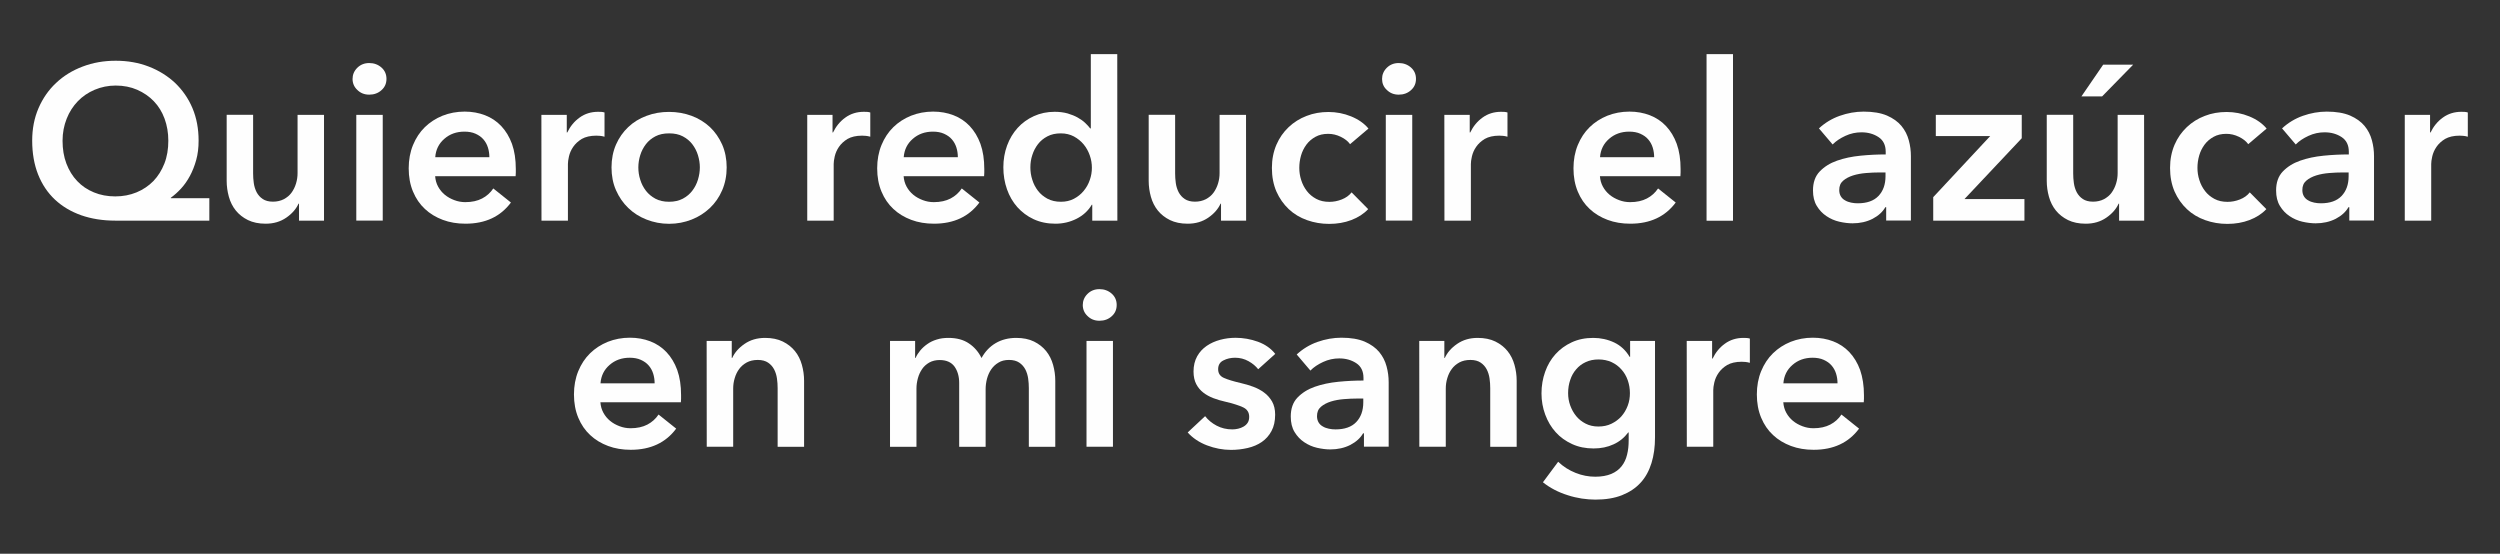
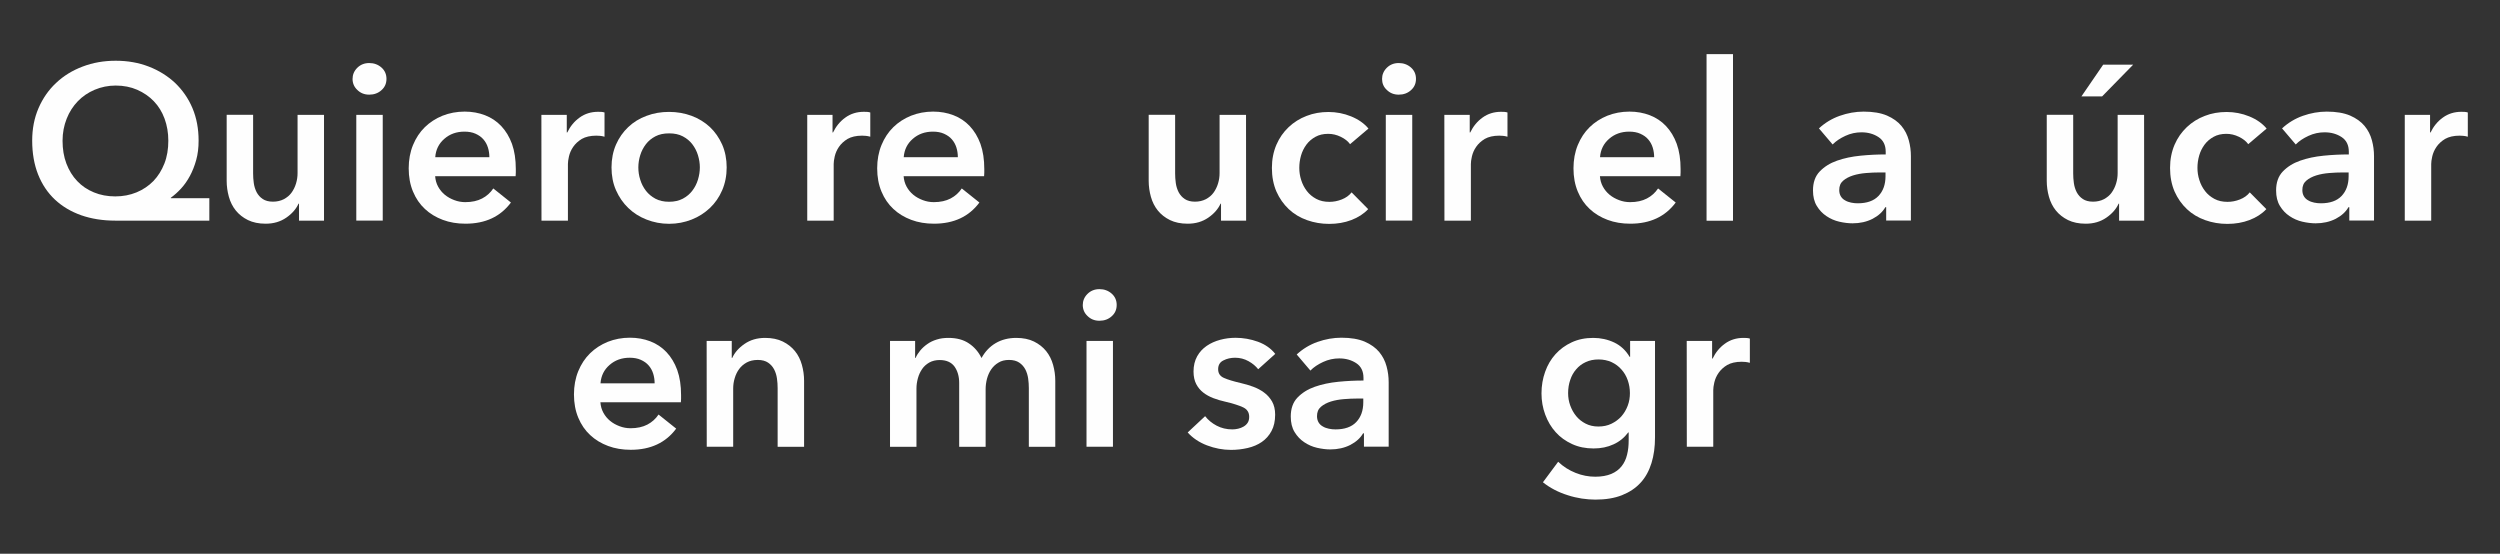
<svg xmlns="http://www.w3.org/2000/svg" version="1.1" id="Layer_1" x="0px" y="0px" viewBox="0 0 260.95 57.8" style="enable-background:new 0 0 260.95 57.8;" xml:space="preserve">
  <rect x="0" y="0" width="260.95" height="57.8" fill="#333333" stroke="none" />
  <style type="text/css">
	.st0{enable-background:new    ;}
	.st1{fill:#FEFEFE;}
</style>
  <g>
    <g>
      <g class="st0">
        <path class="st1" d="M21.85,23.03h-9.82c-1.3,0-2.49-0.19-3.55-0.56c-1.07-0.38-1.98-0.92-2.74-1.63s-1.35-1.59-1.76-2.62     S3.36,16,3.36,14.68c0-1.24,0.22-2.37,0.66-3.39s1.05-1.9,1.83-2.63c0.78-0.74,1.71-1.31,2.77-1.71     c1.07-0.41,2.22-0.61,3.46-0.61s2.39,0.2,3.45,0.61c1.06,0.41,1.97,0.98,2.75,1.71c0.77,0.74,1.38,1.61,1.81,2.63     s0.64,2.15,0.64,3.39c0,0.74-0.08,1.41-0.25,2.02s-0.39,1.17-0.66,1.67s-0.58,0.94-0.92,1.31c-0.35,0.38-0.7,0.69-1.07,0.96v0.05     h4.02C21.85,20.69,21.85,23.03,21.85,23.03z M12.08,8.93c-0.78,0-1.51,0.15-2.2,0.44c-0.68,0.29-1.27,0.69-1.76,1.2     c-0.49,0.51-0.88,1.11-1.16,1.82c-0.28,0.71-0.43,1.47-0.43,2.3c0,0.87,0.13,1.67,0.4,2.38c0.27,0.71,0.64,1.32,1.13,1.83     c0.48,0.51,1.06,0.9,1.74,1.18c0.67,0.28,1.42,0.42,2.23,0.42c0.8,0,1.54-0.14,2.22-0.42s1.27-0.68,1.76-1.18     c0.49-0.51,0.87-1.12,1.15-1.83c0.28-0.71,0.41-1.51,0.41-2.38c0-0.83-0.13-1.59-0.39-2.3s-0.63-1.31-1.12-1.82     s-1.06-0.9-1.74-1.2C13.66,9.08,12.9,8.93,12.08,8.93z" />
        <path class="st1" d="M33.83,23.03h-2.62v-1.77h-0.05c-0.25,0.55-0.67,1.04-1.28,1.46c-0.61,0.42-1.32,0.63-2.15,0.63     c-0.72,0-1.34-0.13-1.85-0.38s-0.94-0.59-1.27-1s-0.57-0.89-0.72-1.43s-0.23-1.09-0.23-1.66v-6.9h2.76v6.12     c0,0.32,0.02,0.66,0.07,1.01s0.15,0.67,0.3,0.96c0.15,0.28,0.36,0.52,0.63,0.7c0.27,0.18,0.62,0.28,1.07,0.28     c0.43,0,0.81-0.09,1.14-0.26c0.33-0.18,0.6-0.4,0.8-0.68s0.36-0.59,0.47-0.96c0.11-0.36,0.16-0.72,0.16-1.09v-6.07h2.76v11.04     H33.83z" />
        <path class="st1" d="M36.8,8.24c0-0.44,0.16-0.83,0.49-1.16s0.75-0.5,1.25-0.5s0.93,0.16,1.28,0.47s0.52,0.71,0.52,1.18     c0,0.48-0.17,0.87-0.52,1.18c-0.34,0.31-0.77,0.47-1.28,0.47s-0.92-0.17-1.25-0.5C36.97,9.08,36.8,8.69,36.8,8.24z M37.19,11.99     h2.76v11.04h-2.76V11.99z" />
        <path class="st1" d="M53.84,17.65c0,0.12,0,0.25,0,0.37s-0.01,0.25-0.02,0.37h-8.4c0.03,0.4,0.13,0.76,0.31,1.09     s0.41,0.61,0.7,0.85s0.62,0.42,0.99,0.56c0.37,0.14,0.75,0.21,1.15,0.21c0.69,0,1.27-0.13,1.75-0.38s0.87-0.6,1.17-1.05     l1.84,1.47c-1.09,1.47-2.67,2.21-4.74,2.21c-0.86,0-1.65-0.13-2.37-0.4c-0.72-0.27-1.35-0.65-1.87-1.14     c-0.53-0.49-0.94-1.09-1.24-1.81s-0.45-1.52-0.45-2.43c0-0.89,0.15-1.7,0.45-2.43c0.3-0.73,0.71-1.35,1.23-1.86     c0.52-0.51,1.14-0.91,1.85-1.2c0.71-0.28,1.48-0.43,2.31-0.43c0.77,0,1.48,0.13,2.13,0.38s1.22,0.63,1.69,1.13     s0.85,1.12,1.12,1.86C53.71,15.78,53.84,16.65,53.84,17.65z M51.08,16.41c0-0.35-0.05-0.69-0.15-1.01     c-0.1-0.32-0.26-0.61-0.47-0.85c-0.21-0.25-0.49-0.44-0.82-0.59c-0.33-0.15-0.72-0.22-1.16-0.22c-0.83,0-1.53,0.25-2.1,0.75     c-0.58,0.5-0.89,1.14-0.95,1.92C45.43,16.41,51.08,16.41,51.08,16.41z" />
        <path class="st1" d="M56.51,11.99h2.65v1.84h0.05c0.31-0.64,0.74-1.17,1.29-1.56c0.55-0.4,1.2-0.6,1.93-0.6     c0.11,0,0.22,0,0.35,0.01c0.12,0.01,0.23,0.03,0.32,0.06v2.53c-0.18-0.05-0.34-0.08-0.47-0.09s-0.26-0.02-0.38-0.02     c-0.63,0-1.13,0.12-1.52,0.34c-0.38,0.23-0.68,0.51-0.9,0.83s-0.36,0.65-0.44,0.99c-0.08,0.34-0.11,0.61-0.11,0.8v5.91h-2.76     L56.51,11.99L56.51,11.99z" />
        <path class="st1" d="M63.83,17.47c0-0.87,0.16-1.67,0.47-2.38c0.31-0.71,0.74-1.32,1.28-1.83s1.17-0.9,1.91-1.17     c0.74-0.28,1.52-0.41,2.35-0.41s1.61,0.14,2.35,0.41c0.74,0.28,1.37,0.67,1.91,1.17c0.54,0.51,0.96,1.12,1.28,1.83     c0.31,0.71,0.47,1.51,0.47,2.38c0,0.87-0.16,1.67-0.47,2.39c-0.31,0.72-0.74,1.34-1.28,1.85s-1.17,0.92-1.91,1.21     c-0.74,0.29-1.52,0.44-2.35,0.44s-1.61-0.15-2.35-0.44s-1.37-0.69-1.91-1.21s-0.96-1.13-1.28-1.85     C63.98,19.14,63.83,18.34,63.83,17.47z M66.63,17.47c0,0.43,0.06,0.86,0.2,1.29c0.13,0.43,0.33,0.81,0.59,1.15     c0.26,0.34,0.59,0.61,0.99,0.83c0.4,0.21,0.87,0.32,1.43,0.32c0.55,0,1.03-0.11,1.43-0.32s0.73-0.49,0.99-0.83     c0.26-0.34,0.46-0.72,0.59-1.15s0.2-0.86,0.2-1.29s-0.07-0.85-0.2-1.28c-0.13-0.42-0.33-0.8-0.59-1.14     c-0.26-0.34-0.59-0.61-0.99-0.82s-0.87-0.31-1.43-0.31c-0.55,0-1.03,0.1-1.43,0.31s-0.73,0.48-0.99,0.82     c-0.26,0.34-0.46,0.72-0.59,1.14C66.7,16.61,66.63,17.04,66.63,17.47z" />
        <path class="st1" d="M84.25,11.99h2.65v1.84h0.05c0.31-0.64,0.74-1.17,1.29-1.56c0.55-0.4,1.2-0.6,1.93-0.6     c0.11,0,0.22,0,0.35,0.01c0.12,0.01,0.23,0.03,0.32,0.06v2.53c-0.18-0.05-0.34-0.08-0.47-0.09c-0.13-0.01-0.26-0.02-0.38-0.02     c-0.63,0-1.13,0.12-1.52,0.34c-0.38,0.23-0.68,0.51-0.9,0.83s-0.36,0.65-0.44,0.99c-0.08,0.34-0.11,0.61-0.11,0.8v5.91h-2.76     V11.99H84.25z" />
        <path class="st1" d="M102.74,17.65c0,0.12,0,0.25,0,0.37s-0.01,0.25-0.02,0.37h-8.4c0.03,0.4,0.13,0.76,0.31,1.09     s0.41,0.61,0.7,0.85c0.29,0.24,0.62,0.42,0.99,0.56c0.37,0.14,0.75,0.21,1.15,0.21c0.69,0,1.27-0.13,1.75-0.38     s0.87-0.6,1.17-1.05l1.84,1.47c-1.09,1.47-2.67,2.21-4.74,2.21c-0.86,0-1.65-0.13-2.37-0.4s-1.35-0.65-1.87-1.14     c-0.53-0.49-0.94-1.09-1.24-1.81s-0.45-1.52-0.45-2.43c0-0.89,0.15-1.7,0.45-2.43c0.3-0.73,0.71-1.35,1.23-1.86     c0.52-0.51,1.14-0.91,1.85-1.2c0.71-0.28,1.48-0.43,2.31-0.43c0.77,0,1.48,0.13,2.13,0.38c0.65,0.25,1.22,0.63,1.69,1.13     s0.85,1.12,1.12,1.86C102.61,15.78,102.74,16.65,102.74,17.65z M99.98,16.41c0-0.35-0.05-0.69-0.15-1.01     c-0.1-0.32-0.26-0.61-0.47-0.85c-0.21-0.25-0.49-0.44-0.82-0.59c-0.33-0.15-0.72-0.22-1.16-0.22c-0.83,0-1.53,0.25-2.1,0.75     c-0.58,0.5-0.89,1.14-0.95,1.92C94.33,16.41,99.98,16.41,99.98,16.41z" />
-         <path class="st1" d="M116.63,23.03h-2.62v-1.66h-0.05c-0.38,0.64-0.92,1.13-1.6,1.47s-1.41,0.51-2.2,0.51     c-0.84,0-1.6-0.16-2.27-0.47s-1.23-0.74-1.7-1.26c-0.47-0.53-0.83-1.15-1.08-1.86s-0.38-1.48-0.38-2.29     c0-0.81,0.13-1.57,0.39-2.28s0.63-1.32,1.1-1.84s1.04-0.93,1.7-1.23c0.66-0.3,1.38-0.45,2.16-0.45c0.51,0,0.96,0.06,1.36,0.17     c0.4,0.12,0.75,0.26,1.05,0.43s0.56,0.35,0.77,0.55s0.39,0.39,0.53,0.58h0.07V5.65h2.76L116.63,23.03L116.63,23.03z      M107.55,17.47c0,0.43,0.06,0.86,0.2,1.29c0.13,0.43,0.33,0.81,0.59,1.15c0.26,0.34,0.59,0.61,0.99,0.83     c0.4,0.21,0.87,0.32,1.4,0.32c0.51,0,0.96-0.1,1.36-0.31s0.74-0.48,1.02-0.82s0.5-0.72,0.64-1.14c0.15-0.42,0.22-0.85,0.22-1.28     c0-0.43-0.07-0.86-0.22-1.29c-0.15-0.43-0.36-0.81-0.64-1.15c-0.28-0.34-0.62-0.61-1.02-0.83c-0.4-0.21-0.85-0.32-1.36-0.32     c-0.54,0-1,0.1-1.4,0.31s-0.73,0.48-0.99,0.82c-0.26,0.34-0.46,0.72-0.59,1.14C107.61,16.61,107.55,17.04,107.55,17.47z" />
        <path class="st1" d="M130.07,23.03h-2.62v-1.77h-0.05c-0.25,0.55-0.67,1.04-1.28,1.46c-0.61,0.42-1.32,0.63-2.15,0.63     c-0.72,0-1.34-0.13-1.85-0.38s-0.94-0.59-1.27-1c-0.33-0.41-0.57-0.89-0.72-1.43s-0.23-1.09-0.23-1.66v-6.9h2.76v6.12     c0,0.32,0.02,0.66,0.07,1.01s0.15,0.67,0.3,0.96c0.15,0.28,0.36,0.52,0.63,0.7s0.62,0.28,1.07,0.28c0.43,0,0.81-0.09,1.14-0.26     c0.33-0.18,0.6-0.4,0.8-0.68s0.36-0.59,0.47-0.96c0.11-0.36,0.16-0.72,0.16-1.09v-6.07h2.76L130.07,23.03L130.07,23.03z" />
        <path class="st1" d="M140.92,15.05c-0.22-0.31-0.54-0.56-0.97-0.77s-0.87-0.31-1.31-0.31c-0.51,0-0.95,0.1-1.33,0.31     s-0.7,0.48-0.95,0.82s-0.44,0.72-0.56,1.14s-0.18,0.85-0.18,1.28c0,0.43,0.06,0.85,0.2,1.28c0.13,0.42,0.33,0.8,0.59,1.14     s0.59,0.61,0.98,0.82s0.85,0.31,1.37,0.31c0.43,0,0.86-0.08,1.29-0.25s0.77-0.41,1.03-0.74l1.73,1.75     c-0.46,0.49-1.05,0.87-1.76,1.14c-0.71,0.27-1.48,0.4-2.31,0.4c-0.81,0-1.58-0.13-2.31-0.39s-1.37-0.64-1.91-1.15     c-0.54-0.51-0.97-1.12-1.29-1.84c-0.31-0.72-0.47-1.54-0.47-2.46c0-0.89,0.16-1.69,0.47-2.42c0.31-0.72,0.74-1.33,1.28-1.84     s1.16-0.9,1.87-1.17c0.71-0.28,1.48-0.41,2.29-0.41s1.6,0.15,2.36,0.46s1.36,0.73,1.81,1.27L140.92,15.05z" />
        <path class="st1" d="M144.26,8.24c0-0.44,0.16-0.83,0.49-1.16s0.75-0.5,1.25-0.5s0.93,0.16,1.28,0.47s0.52,0.71,0.52,1.18     c0,0.48-0.17,0.87-0.52,1.18c-0.34,0.31-0.77,0.47-1.28,0.47s-0.92-0.17-1.25-0.5C144.42,9.08,144.26,8.69,144.26,8.24z      M144.65,11.99h2.76v11.04h-2.76V11.99z" />
        <path class="st1" d="M150.76,11.99h2.65v1.84h0.05c0.31-0.64,0.74-1.17,1.29-1.56c0.55-0.4,1.2-0.6,1.93-0.6     c0.11,0,0.22,0,0.35,0.01c0.12,0.01,0.23,0.03,0.32,0.06v2.53c-0.18-0.05-0.34-0.08-0.47-0.09s-0.26-0.02-0.38-0.02     c-0.63,0-1.13,0.12-1.52,0.34c-0.38,0.23-0.68,0.51-0.9,0.83s-0.36,0.65-0.44,0.99c-0.08,0.34-0.11,0.61-0.11,0.8v5.91h-2.76     L150.76,11.99L150.76,11.99z" />
        <path class="st1" d="M175.42,17.65c0,0.12,0,0.25,0,0.37s-0.01,0.25-0.02,0.37H167c0.03,0.4,0.13,0.76,0.31,1.09     s0.41,0.61,0.7,0.85s0.62,0.42,0.99,0.56c0.37,0.14,0.75,0.21,1.15,0.21c0.69,0,1.27-0.13,1.75-0.38s0.87-0.6,1.17-1.05     l1.84,1.47c-1.09,1.47-2.67,2.21-4.74,2.21c-0.86,0-1.65-0.13-2.37-0.4s-1.35-0.65-1.87-1.14c-0.53-0.49-0.94-1.09-1.24-1.81     s-0.45-1.52-0.45-2.43c0-0.89,0.15-1.7,0.45-2.43c0.3-0.73,0.71-1.35,1.23-1.86c0.52-0.51,1.14-0.91,1.85-1.2     c0.71-0.28,1.48-0.43,2.31-0.43c0.77,0,1.48,0.13,2.13,0.38c0.65,0.25,1.22,0.63,1.69,1.13s0.85,1.12,1.12,1.86     C175.29,15.78,175.42,16.65,175.42,17.65z M172.66,16.41c0-0.35-0.05-0.69-0.15-1.01c-0.1-0.32-0.26-0.61-0.47-0.85     c-0.21-0.25-0.49-0.44-0.82-0.59c-0.33-0.15-0.72-0.22-1.16-0.22c-0.83,0-1.53,0.25-2.1,0.75c-0.58,0.5-0.89,1.14-0.95,1.92     C167.01,16.41,172.66,16.41,172.66,16.41z" />
        <path class="st1" d="M178.13,5.65h2.76v17.39h-2.76V5.65z" />
        <path class="st1" d="M196.86,21.63h-0.07c-0.28,0.49-0.72,0.89-1.33,1.21c-0.61,0.31-1.31,0.47-2.09,0.47     c-0.44,0-0.91-0.06-1.39-0.17s-0.93-0.31-1.33-0.58c-0.41-0.27-0.74-0.62-1.01-1.06c-0.27-0.44-0.4-0.98-0.4-1.62     c0-0.83,0.23-1.49,0.7-1.98s1.07-0.87,1.81-1.13c0.74-0.26,1.55-0.43,2.45-0.52c0.9-0.09,1.77-0.13,2.63-0.13v-0.28     c0-0.69-0.25-1.2-0.75-1.53s-1.09-0.5-1.78-0.5c-0.58,0-1.14,0.12-1.68,0.37s-0.98,0.54-1.33,0.9l-1.43-1.68     c0.63-0.58,1.35-1.02,2.17-1.31s1.65-0.44,2.5-0.44c0.98,0,1.79,0.14,2.43,0.41c0.64,0.28,1.14,0.64,1.51,1.08     c0.37,0.45,0.62,0.94,0.77,1.5c0.15,0.55,0.22,1.1,0.22,1.66v6.72h-2.58v-1.39H196.86z M196.81,18h-0.62     c-0.44,0-0.91,0.02-1.4,0.06s-0.94,0.12-1.36,0.25c-0.41,0.13-0.76,0.31-1.04,0.55s-0.41,0.56-0.41,0.98     c0,0.26,0.06,0.48,0.17,0.66s0.26,0.32,0.45,0.42c0.18,0.11,0.39,0.18,0.62,0.23s0.46,0.07,0.69,0.07c0.95,0,1.67-0.25,2.16-0.76     s0.74-1.2,0.74-2.07L196.81,18L196.81,18z" />
-         <path class="st1" d="M201.78,20.59l5.96-6.39h-5.68v-2.21h8.97v2.44l-5.98,6.35h6.26v2.25h-9.52v-2.44H201.78z" />
        <path class="st1" d="M223.81,23.03h-2.62v-1.77h-0.05c-0.25,0.55-0.67,1.04-1.28,1.46c-0.61,0.42-1.32,0.63-2.15,0.63     c-0.72,0-1.34-0.13-1.85-0.38c-0.51-0.25-0.94-0.59-1.27-1s-0.57-0.89-0.72-1.43s-0.23-1.09-0.23-1.66v-6.9h2.76v6.12     c0,0.32,0.02,0.66,0.07,1.01s0.15,0.67,0.3,0.96c0.15,0.28,0.36,0.52,0.63,0.7s0.62,0.28,1.07,0.28c0.43,0,0.81-0.09,1.14-0.26     c0.33-0.18,0.6-0.4,0.8-0.68s0.36-0.59,0.47-0.96c0.11-0.36,0.16-0.72,0.16-1.09v-6.07h2.76L223.81,23.03L223.81,23.03z      M219.53,6.75h3.13l-3.24,3.31h-2.16L219.53,6.75z" />
        <path class="st1" d="M234.67,15.05c-0.22-0.31-0.54-0.56-0.97-0.77s-0.87-0.31-1.31-0.31c-0.51,0-0.95,0.1-1.33,0.31     s-0.7,0.48-0.95,0.82s-0.44,0.72-0.56,1.14s-0.18,0.85-0.18,1.28c0,0.43,0.06,0.85,0.2,1.28c0.13,0.42,0.33,0.8,0.59,1.14     s0.59,0.61,0.98,0.82s0.85,0.31,1.37,0.31c0.43,0,0.86-0.08,1.29-0.25s0.77-0.41,1.03-0.74l1.73,1.75     c-0.46,0.49-1.05,0.87-1.76,1.14c-0.71,0.27-1.48,0.4-2.31,0.4c-0.81,0-1.58-0.13-2.31-0.39s-1.37-0.64-1.91-1.15     c-0.54-0.51-0.97-1.12-1.29-1.84c-0.31-0.72-0.47-1.54-0.47-2.46c0-0.89,0.16-1.69,0.47-2.42c0.31-0.72,0.74-1.33,1.28-1.84     s1.16-0.9,1.87-1.17c0.71-0.28,1.48-0.41,2.29-0.41s1.6,0.15,2.36,0.46s1.36,0.73,1.81,1.27L234.67,15.05z" />
        <path class="st1" d="M245.2,21.63h-0.07c-0.28,0.49-0.72,0.89-1.33,1.21c-0.61,0.31-1.31,0.47-2.09,0.47     c-0.44,0-0.91-0.06-1.39-0.17s-0.93-0.31-1.33-0.58c-0.41-0.27-0.74-0.62-1.01-1.06c-0.27-0.44-0.4-0.98-0.4-1.62     c0-0.83,0.23-1.49,0.7-1.98s1.07-0.87,1.81-1.13c0.74-0.26,1.55-0.43,2.45-0.52c0.9-0.09,1.77-0.13,2.63-0.13v-0.28     c0-0.69-0.25-1.2-0.75-1.53s-1.09-0.5-1.78-0.5c-0.58,0-1.14,0.12-1.68,0.37s-0.98,0.54-1.33,0.9l-1.43-1.68     c0.63-0.58,1.35-1.02,2.17-1.31s1.65-0.44,2.5-0.44c0.98,0,1.79,0.14,2.43,0.41c0.64,0.28,1.14,0.64,1.51,1.08     c0.37,0.45,0.62,0.94,0.77,1.5c0.15,0.55,0.22,1.1,0.22,1.66v6.72h-2.58v-1.39H245.2z M245.15,18h-0.62     c-0.44,0-0.91,0.02-1.4,0.06s-0.94,0.12-1.36,0.25c-0.41,0.13-0.76,0.31-1.04,0.55s-0.41,0.56-0.41,0.98     c0,0.26,0.06,0.48,0.17,0.66s0.26,0.32,0.45,0.42c0.18,0.11,0.39,0.18,0.62,0.23s0.46,0.07,0.69,0.07c0.95,0,1.67-0.25,2.16-0.76     s0.74-1.2,0.74-2.07L245.15,18L245.15,18z" />
        <path class="st1" d="M251,11.99h2.65v1.84h0.05c0.31-0.64,0.74-1.17,1.29-1.56c0.55-0.4,1.2-0.6,1.93-0.6     c0.11,0,0.22,0,0.35,0.01c0.12,0.01,0.23,0.03,0.32,0.06v2.53c-0.18-0.05-0.34-0.08-0.47-0.09s-0.26-0.02-0.38-0.02     c-0.63,0-1.13,0.12-1.52,0.34c-0.38,0.23-0.68,0.51-0.9,0.83s-0.36,0.65-0.44,0.99c-0.08,0.34-0.11,0.61-0.11,0.8v5.91h-2.76     V11.99H251z" />
        <path class="st1" d="M71.09,41.25c0,0.12,0,0.25,0,0.37s-0.01,0.25-0.02,0.37h-8.4c0.03,0.4,0.13,0.76,0.31,1.09     s0.41,0.61,0.7,0.85c0.29,0.24,0.62,0.42,0.99,0.56c0.37,0.14,0.75,0.21,1.15,0.21c0.69,0,1.27-0.13,1.75-0.38     s0.87-0.6,1.17-1.05l1.84,1.47c-1.09,1.47-2.67,2.21-4.74,2.21c-0.86,0-1.65-0.13-2.37-0.4s-1.35-0.65-1.87-1.14     c-0.53-0.49-0.94-1.09-1.24-1.81s-0.45-1.52-0.45-2.43c0-0.89,0.15-1.7,0.45-2.43s0.71-1.35,1.23-1.86     c0.52-0.51,1.14-0.91,1.85-1.2c0.71-0.28,1.48-0.43,2.31-0.43c0.77,0,1.48,0.13,2.13,0.38c0.65,0.25,1.22,0.63,1.69,1.13     s0.85,1.12,1.12,1.86C70.96,39.38,71.09,40.25,71.09,41.25z M68.33,40.01c0-0.35-0.05-0.69-0.15-1.01s-0.26-0.61-0.47-0.85     c-0.21-0.25-0.49-0.44-0.82-0.59s-0.72-0.22-1.16-0.22c-0.83,0-1.53,0.25-2.1,0.75c-0.58,0.5-0.89,1.14-0.95,1.92H68.33z" />
        <path class="st1" d="M73.76,35.59h2.62v1.77h0.05c0.25-0.55,0.67-1.04,1.28-1.46s1.32-0.63,2.15-0.63c0.72,0,1.34,0.13,1.85,0.38     s0.94,0.59,1.27,1c0.33,0.41,0.57,0.89,0.72,1.43s0.23,1.09,0.23,1.66v6.9h-2.76v-6.12c0-0.32-0.02-0.66-0.07-1.01     s-0.15-0.67-0.3-0.96c-0.15-0.28-0.36-0.52-0.63-0.7s-0.62-0.28-1.07-0.28s-0.83,0.09-1.15,0.26c-0.32,0.18-0.59,0.4-0.79,0.68     c-0.21,0.28-0.36,0.59-0.47,0.96c-0.11,0.36-0.16,0.72-0.16,1.09v6.07h-2.76L73.76,35.59L73.76,35.59z" />
        <path class="st1" d="M106.08,35.27c0.72,0,1.34,0.13,1.85,0.38s0.94,0.59,1.27,1c0.33,0.41,0.57,0.89,0.72,1.43     s0.23,1.09,0.23,1.66v6.9h-2.76v-6.12c0-0.32-0.02-0.66-0.07-1.01s-0.15-0.67-0.3-0.96c-0.15-0.28-0.36-0.52-0.63-0.7     s-0.62-0.28-1.07-0.28c-0.43,0-0.8,0.09-1.1,0.28c-0.31,0.18-0.56,0.42-0.76,0.71c-0.2,0.29-0.34,0.62-0.44,0.98     c-0.09,0.36-0.14,0.72-0.14,1.07v6.03h-2.76v-6.67c0-0.69-0.17-1.26-0.49-1.71c-0.33-0.45-0.85-0.68-1.55-0.68     c-0.41,0-0.77,0.09-1.08,0.26c-0.31,0.18-0.56,0.4-0.75,0.68s-0.34,0.59-0.44,0.96s-0.15,0.72-0.15,1.09v6.07H92.9V35.59h2.62     v1.77h0.05c0.12-0.28,0.29-0.54,0.49-0.78s0.45-0.47,0.74-0.67c0.28-0.2,0.61-0.36,0.98-0.47c0.37-0.12,0.77-0.17,1.22-0.17     c0.86,0,1.57,0.19,2.14,0.58c0.57,0.38,1,0.89,1.31,1.52c0.37-0.67,0.86-1.19,1.47-1.55S105.25,35.27,106.08,35.27z" />
        <path class="st1" d="M113.02,31.84c0-0.44,0.16-0.83,0.49-1.16c0.33-0.33,0.75-0.5,1.25-0.5s0.93,0.16,1.28,0.47     s0.52,0.71,0.52,1.18c0,0.48-0.17,0.87-0.52,1.18c-0.34,0.31-0.77,0.47-1.28,0.47s-0.92-0.17-1.25-0.5     C113.19,32.68,113.02,32.29,113.02,31.84z M113.41,35.59h2.76v11.04h-2.76V35.59z" />
        <path class="st1" d="M131.33,38.54c-0.25-0.32-0.58-0.6-1.01-0.84s-0.9-0.36-1.4-0.36c-0.44,0-0.85,0.09-1.22,0.28     c-0.37,0.18-0.55,0.49-0.55,0.92c0,0.43,0.2,0.73,0.61,0.91s1,0.36,1.78,0.54c0.41,0.09,0.83,0.22,1.25,0.37     c0.42,0.15,0.81,0.36,1.15,0.61c0.35,0.25,0.62,0.57,0.84,0.94c0.21,0.38,0.32,0.83,0.32,1.37c0,0.68-0.13,1.25-0.38,1.71     c-0.25,0.47-0.59,0.85-1.01,1.14s-0.91,0.5-1.47,0.63s-1.14,0.2-1.74,0.2c-0.86,0-1.69-0.16-2.51-0.47     c-0.81-0.31-1.49-0.76-2.02-1.35l1.82-1.7c0.31,0.4,0.71,0.73,1.2,0.99s1.04,0.39,1.63,0.39c0.2,0,0.4-0.02,0.61-0.07     s0.4-0.12,0.57-0.22s0.32-0.23,0.43-0.4c0.11-0.17,0.16-0.38,0.16-0.62c0-0.46-0.21-0.79-0.63-0.99s-1.05-0.4-1.9-0.6     c-0.41-0.09-0.82-0.21-1.21-0.36s-0.74-0.34-1.05-0.58c-0.31-0.24-0.55-0.53-0.74-0.89c-0.18-0.35-0.28-0.79-0.28-1.31     c0-0.61,0.13-1.14,0.38-1.59s0.59-0.81,1-1.09s0.88-0.49,1.4-0.63c0.52-0.14,1.06-0.21,1.61-0.21c0.8,0,1.58,0.14,2.33,0.41     c0.76,0.28,1.36,0.7,1.81,1.27L131.33,38.54z" />
        <path class="st1" d="M142.35,45.23h-0.07c-0.28,0.49-0.72,0.89-1.33,1.21c-0.61,0.31-1.31,0.47-2.09,0.47     c-0.44,0-0.91-0.06-1.39-0.17s-0.93-0.31-1.33-0.58c-0.41-0.27-0.74-0.62-1.01-1.06c-0.27-0.44-0.4-0.98-0.4-1.62     c0-0.83,0.23-1.49,0.7-1.98c0.47-0.49,1.07-0.87,1.81-1.13c0.74-0.26,1.55-0.43,2.45-0.52s1.77-0.13,2.63-0.13v-0.28     c0-0.69-0.25-1.2-0.75-1.53c-0.5-0.33-1.09-0.5-1.78-0.5c-0.58,0-1.14,0.12-1.68,0.37s-0.98,0.54-1.33,0.9L135.35,37     c0.63-0.58,1.35-1.02,2.17-1.31s1.65-0.44,2.5-0.44c0.98,0,1.79,0.14,2.43,0.41c0.64,0.28,1.14,0.64,1.51,1.08     c0.37,0.45,0.62,0.94,0.77,1.5c0.15,0.55,0.22,1.1,0.22,1.66v6.72h-2.58v-1.39H142.35z M142.3,41.6h-0.62     c-0.44,0-0.91,0.02-1.4,0.06s-0.94,0.12-1.36,0.25c-0.41,0.13-0.76,0.31-1.04,0.55c-0.28,0.24-0.41,0.56-0.41,0.98     c0,0.26,0.06,0.48,0.17,0.66s0.26,0.32,0.45,0.42c0.18,0.11,0.39,0.18,0.62,0.23s0.46,0.07,0.69,0.07c0.95,0,1.67-0.25,2.16-0.76     s0.74-1.2,0.74-2.07L142.3,41.6L142.3,41.6z" />
-         <path class="st1" d="M148.14,35.59h2.62v1.77h0.05c0.25-0.55,0.67-1.04,1.28-1.46s1.32-0.63,2.15-0.63     c0.72,0,1.34,0.13,1.85,0.38c0.51,0.25,0.94,0.59,1.27,1s0.57,0.89,0.72,1.43s0.23,1.09,0.23,1.66v6.9h-2.76v-6.12     c0-0.32-0.02-0.66-0.07-1.01s-0.15-0.67-0.3-0.96c-0.15-0.28-0.36-0.52-0.63-0.7s-0.62-0.28-1.07-0.28     c-0.45,0-0.83,0.09-1.15,0.26c-0.32,0.18-0.59,0.4-0.79,0.68c-0.21,0.28-0.36,0.59-0.47,0.96c-0.11,0.36-0.16,0.72-0.16,1.09     v6.07h-2.76L148.14,35.59L148.14,35.59z" />
        <path class="st1" d="M172.75,35.59v10.05c0,1-0.12,1.9-0.37,2.7s-0.62,1.49-1.14,2.05c-0.51,0.56-1.16,0.99-1.94,1.3     c-0.78,0.31-1.71,0.46-2.78,0.46c-0.44,0-0.92-0.04-1.41-0.11c-0.5-0.08-0.99-0.19-1.47-0.35c-0.48-0.15-0.95-0.34-1.39-0.57     s-0.84-0.49-1.2-0.78l1.59-2.14c0.54,0.51,1.14,0.89,1.82,1.16c0.67,0.27,1.36,0.4,2.05,0.4c0.66,0,1.21-0.1,1.67-0.29     c0.45-0.19,0.81-0.46,1.08-0.8s0.46-0.74,0.57-1.2c0.12-0.46,0.17-0.97,0.17-1.52v-0.81h-0.05c-0.4,0.54-0.91,0.96-1.53,1.24     c-0.62,0.29-1.31,0.43-2.08,0.43c-0.83,0-1.58-0.15-2.25-0.46s-1.25-0.72-1.71-1.24c-0.47-0.52-0.83-1.13-1.09-1.83     s-0.39-1.44-0.39-2.22c0-0.8,0.13-1.55,0.38-2.25c0.25-0.71,0.61-1.32,1.08-1.84s1.03-0.93,1.7-1.24s1.41-0.46,2.24-0.46     c0.78,0,1.51,0.16,2.19,0.48c0.67,0.32,1.21,0.82,1.61,1.5h0.05v-1.66C170.15,35.59,172.75,35.59,172.75,35.59z M166.86,37.52     c-0.51,0-0.95,0.09-1.35,0.28c-0.39,0.18-0.72,0.43-0.99,0.75c-0.27,0.31-0.48,0.68-0.62,1.11c-0.15,0.43-0.22,0.89-0.22,1.38     c0,0.44,0.07,0.87,0.22,1.28s0.35,0.78,0.62,1.11c0.27,0.33,0.6,0.59,0.99,0.79s0.83,0.3,1.32,0.3c0.51,0,0.96-0.09,1.37-0.29     s0.75-0.45,1.04-0.77c0.28-0.32,0.5-0.69,0.66-1.11s0.23-0.86,0.23-1.32c0-0.47-0.08-0.92-0.23-1.35s-0.37-0.8-0.66-1.12     c-0.28-0.32-0.62-0.57-1.02-0.76C167.82,37.62,167.37,37.52,166.86,37.52z" />
        <path class="st1" d="M176.06,35.59h2.65v1.84h0.05c0.31-0.64,0.74-1.17,1.29-1.56c0.55-0.4,1.2-0.6,1.93-0.6     c0.11,0,0.22,0,0.35,0.01c0.12,0.01,0.23,0.03,0.32,0.06v2.53c-0.18-0.05-0.34-0.08-0.47-0.09s-0.26-0.02-0.38-0.02     c-0.63,0-1.13,0.12-1.52,0.34c-0.38,0.23-0.68,0.51-0.9,0.83s-0.36,0.65-0.44,0.99s-0.11,0.61-0.11,0.8v5.91h-2.76L176.06,35.59     L176.06,35.59z" />
-         <path class="st1" d="M194.56,41.25c0,0.12,0,0.25,0,0.37s-0.01,0.25-0.02,0.37h-8.4c0.03,0.4,0.13,0.76,0.31,1.09     s0.41,0.61,0.7,0.85c0.29,0.24,0.62,0.42,0.99,0.56c0.37,0.14,0.75,0.21,1.15,0.21c0.69,0,1.27-0.13,1.75-0.38     s0.87-0.6,1.17-1.05l1.84,1.47c-1.09,1.47-2.67,2.21-4.74,2.21c-0.86,0-1.65-0.13-2.37-0.4s-1.35-0.65-1.87-1.14     c-0.53-0.49-0.94-1.09-1.24-1.81s-0.45-1.52-0.45-2.43c0-0.89,0.15-1.7,0.45-2.43s0.71-1.35,1.23-1.86     c0.52-0.51,1.14-0.91,1.85-1.2c0.71-0.28,1.48-0.43,2.31-0.43c0.77,0,1.48,0.13,2.13,0.38c0.65,0.25,1.22,0.63,1.69,1.13     s0.85,1.12,1.12,1.86C194.42,39.38,194.56,40.25,194.56,41.25z M191.8,40.01c0-0.35-0.05-0.69-0.15-1.01     c-0.1-0.32-0.26-0.61-0.47-0.85c-0.21-0.25-0.49-0.44-0.82-0.59s-0.72-0.22-1.16-0.22c-0.83,0-1.53,0.25-2.1,0.75     c-0.58,0.5-0.89,1.14-0.95,1.92H191.8z" />
      </g>
    </g>
  </g>
</svg>